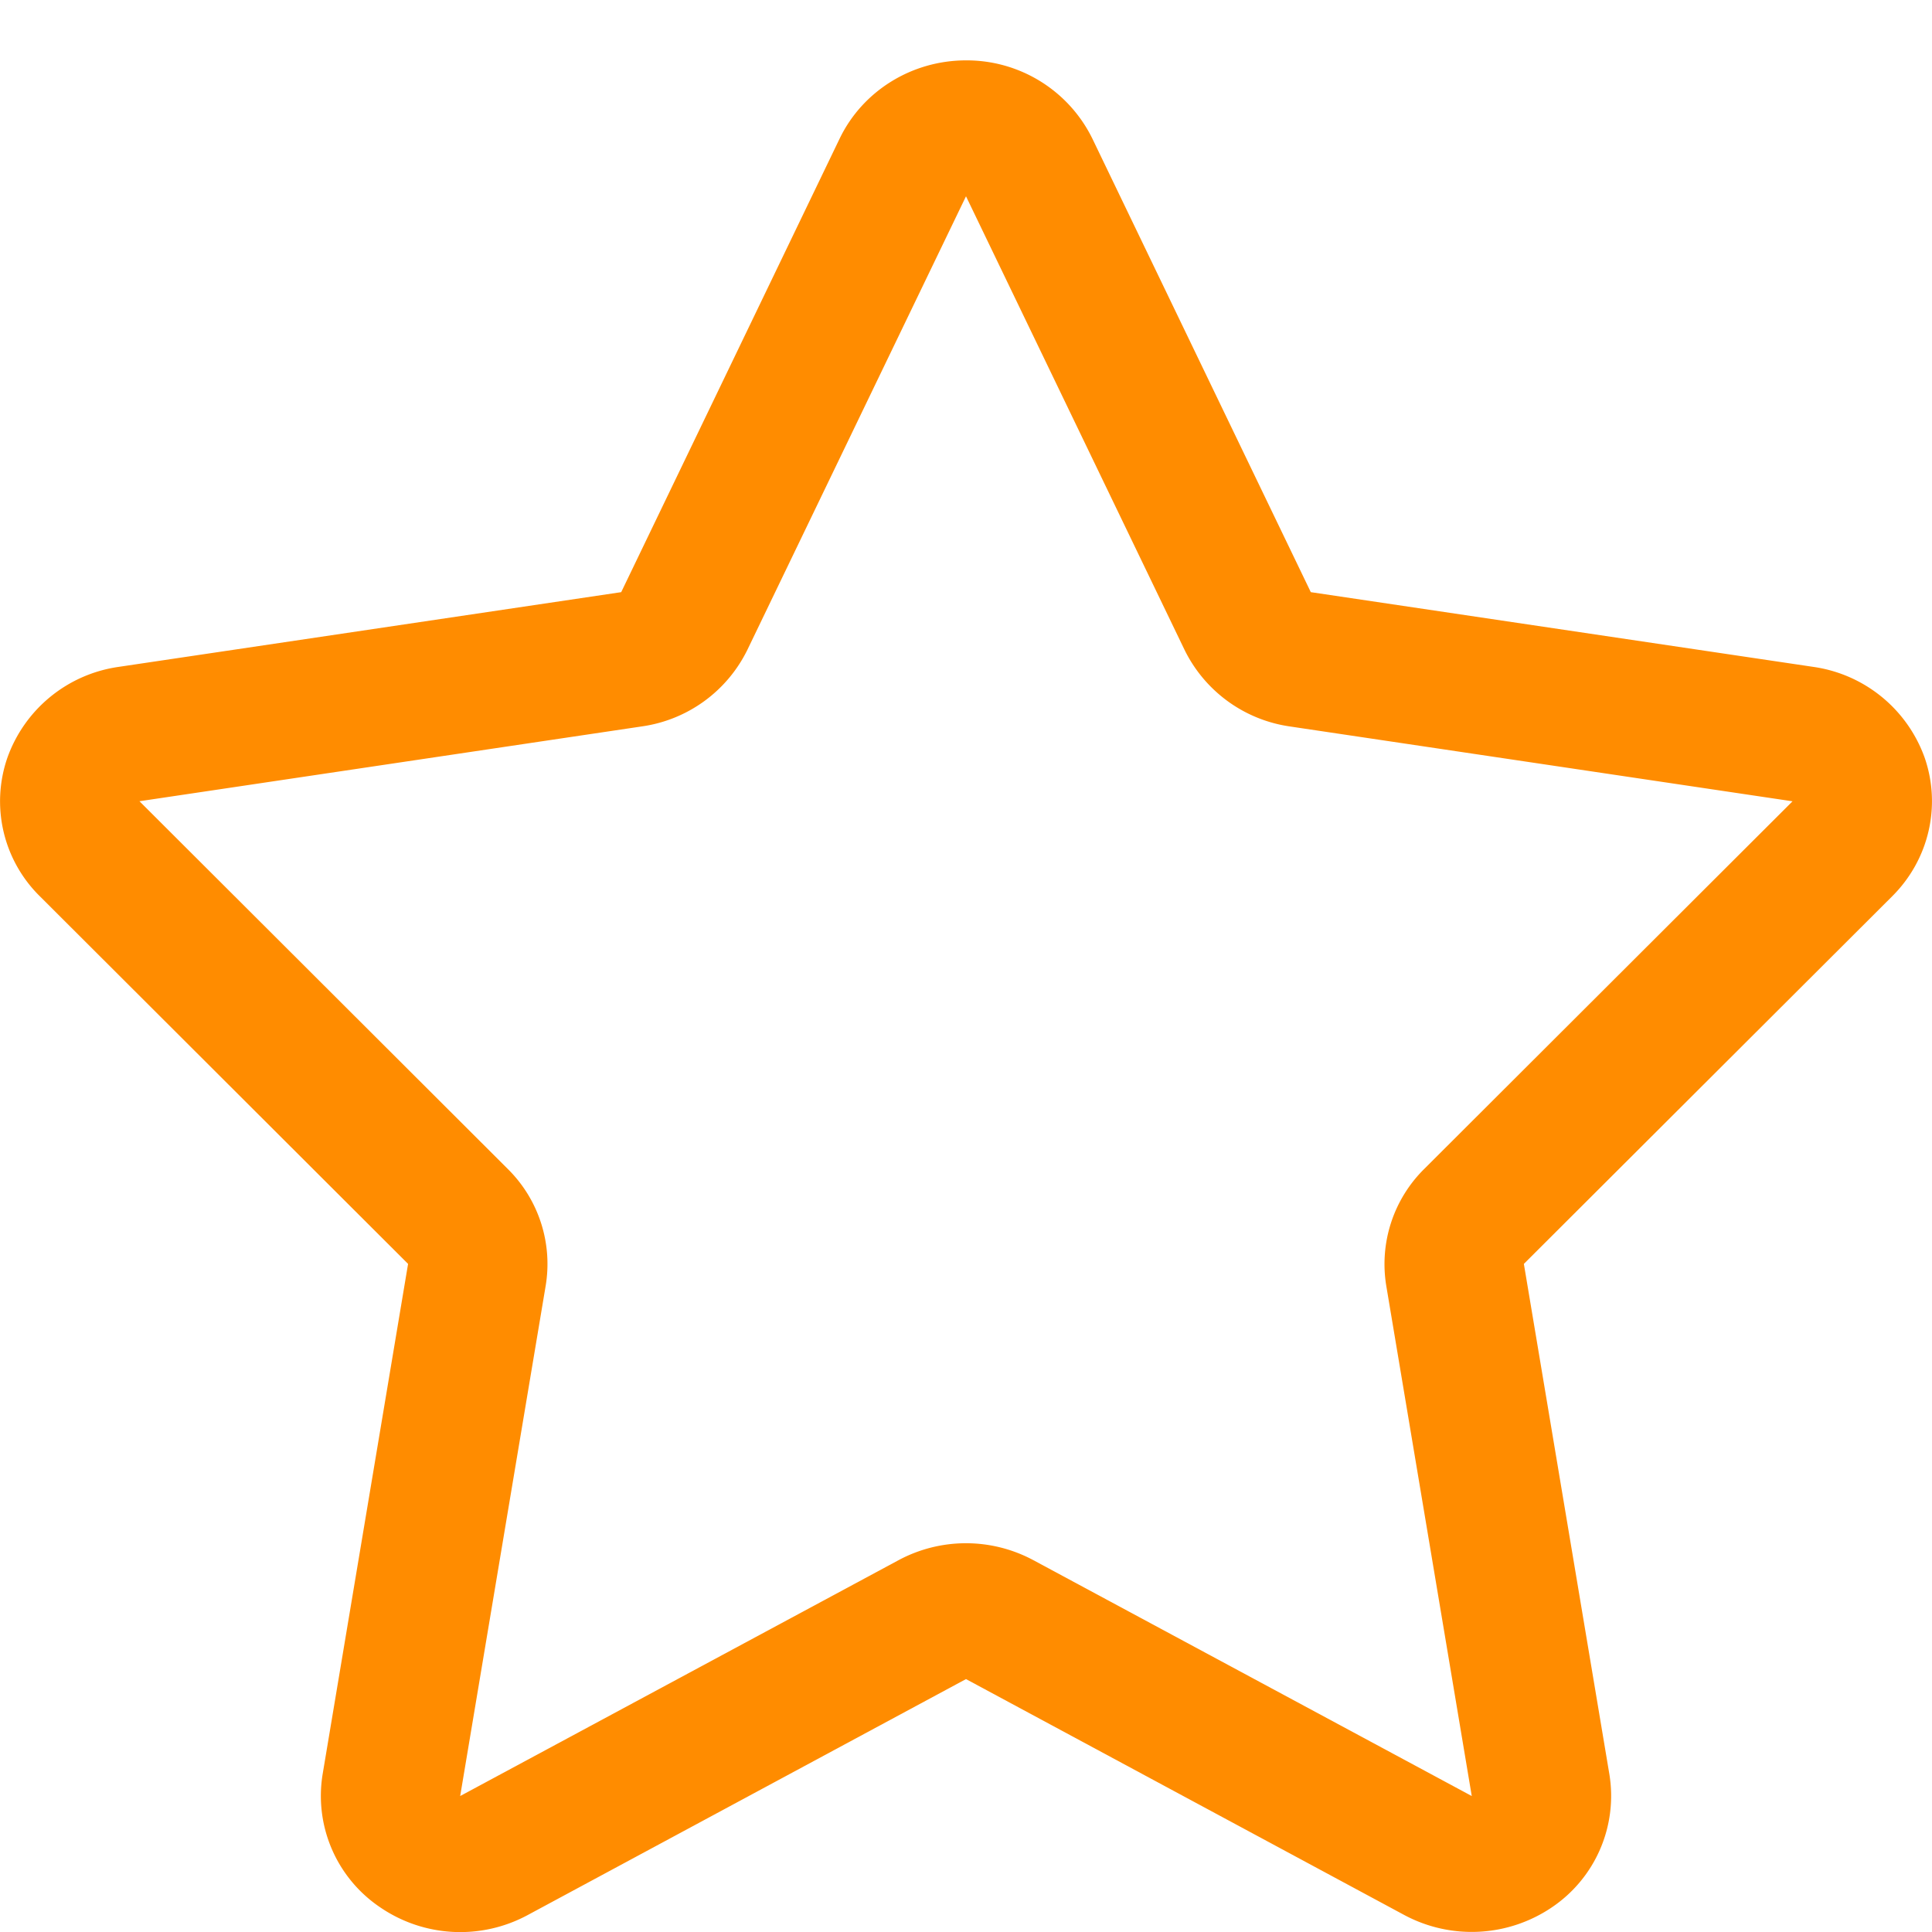
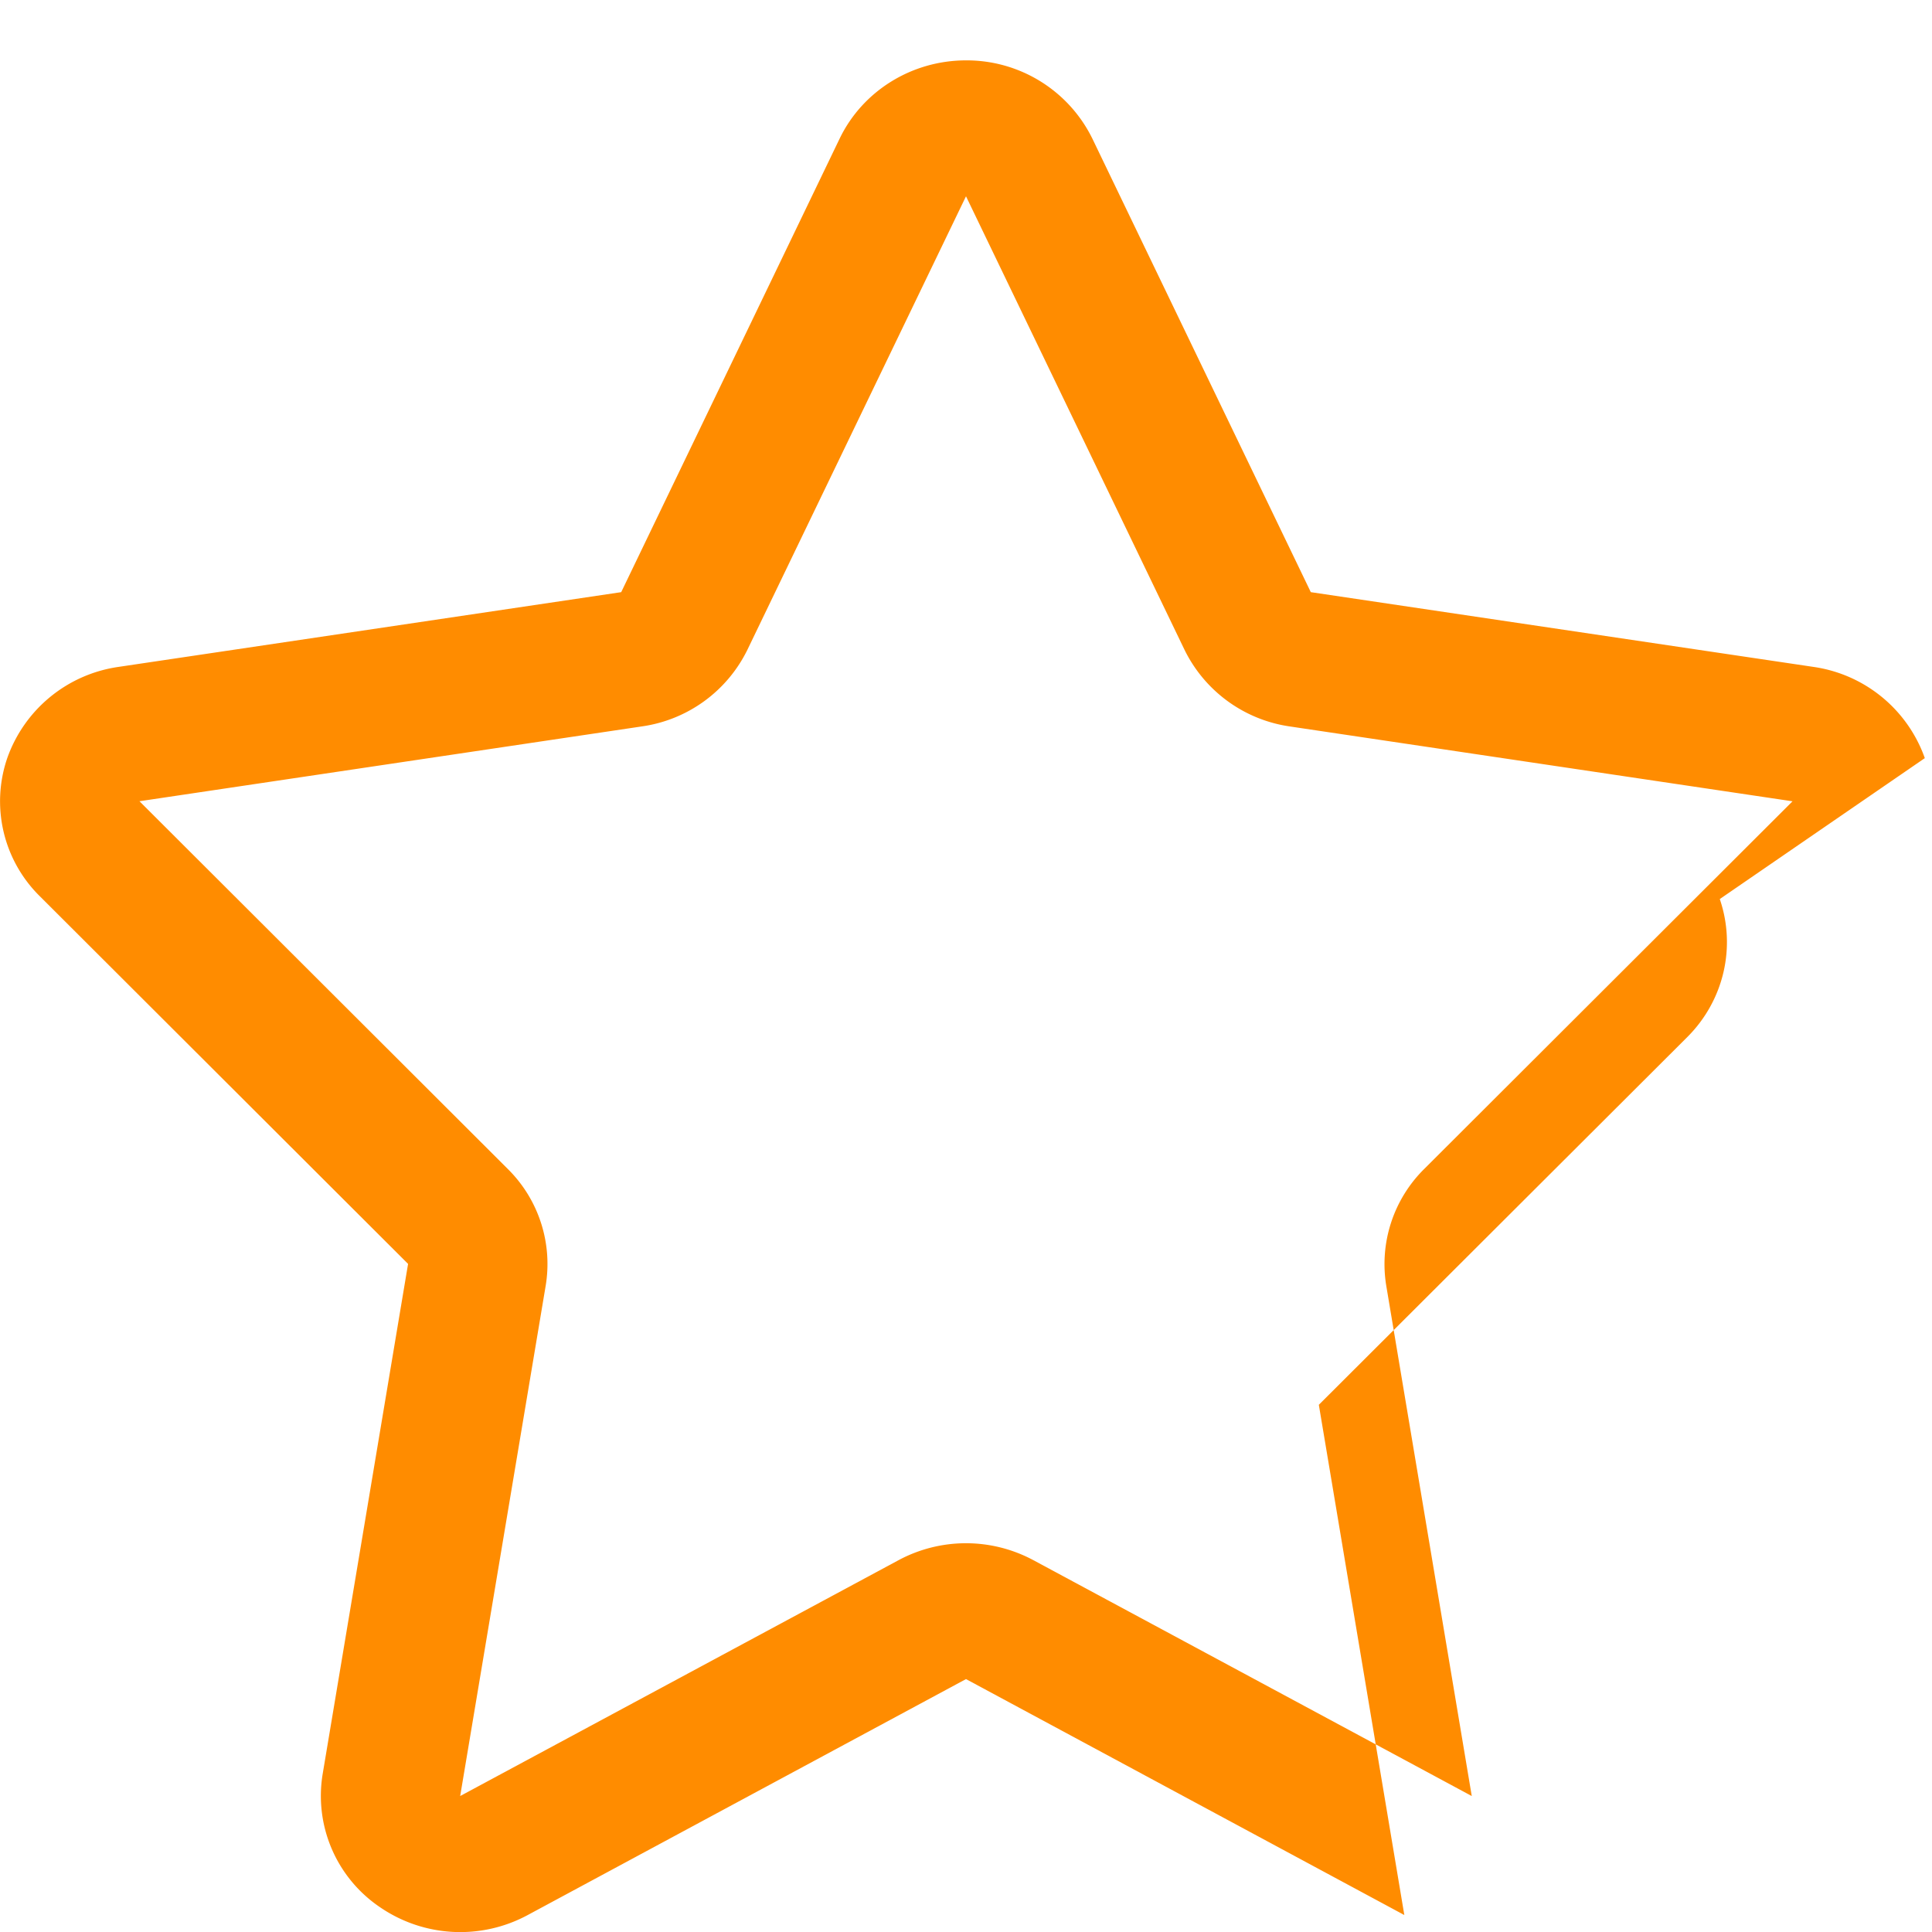
<svg xmlns="http://www.w3.org/2000/svg" xml:space="preserve" viewBox="0 0 32 32">
-   <path class="fill-333333" fill="#ff8c00" d="M31.881 12.557a2.303 2.303 0 0 0-1.844-1.511l-8.326-1.238-3.619-7.514A2.318 2.318 0 0 0 16 1c-.896 0-1.711.505-2.092 1.294l-3.619 7.514-8.327 1.238A2.3 2.3 0 0 0 .12 12.557a2.207 2.207 0 0 0 .537 2.285l6.102 6.092-1.415 8.451a2.224 2.224 0 0 0 .948 2.203 2.351 2.351 0 0 0 2.449.131L16 27.811l7.26 3.908a2.367 2.367 0 0 0 2.449-.131 2.225 2.225 0 0 0 .947-2.203l-1.416-8.451 6.104-6.092c.603-.603.81-1.485.537-2.285zm-8.293 6.806a2.216 2.216 0 0 0-.627 1.934l1.416 8.451-7.26-3.906a2.361 2.361 0 0 0-2.235 0l-7.26 3.906 1.416-8.451a2.212 2.212 0 0 0-.626-1.934L2.31 13.271l8.326-1.24a2.306 2.306 0 0 0 1.743-1.268L16 3.251l3.62 7.513a2.31 2.31 0 0 0 1.742 1.268l8.328 1.24-6.102 6.091z" />
+   <path class="fill-333333" fill="#ff8c00" d="M31.881 12.557a2.303 2.303 0 0 0-1.844-1.511l-8.326-1.238-3.619-7.514A2.318 2.318 0 0 0 16 1c-.896 0-1.711.505-2.092 1.294l-3.619 7.514-8.327 1.238A2.3 2.3 0 0 0 .12 12.557a2.207 2.207 0 0 0 .537 2.285l6.102 6.092-1.415 8.451a2.224 2.224 0 0 0 .948 2.203 2.351 2.351 0 0 0 2.449.131L16 27.811l7.26 3.908l-1.416-8.451 6.104-6.092c.603-.603.81-1.485.537-2.285zm-8.293 6.806a2.216 2.216 0 0 0-.627 1.934l1.416 8.451-7.26-3.906a2.361 2.361 0 0 0-2.235 0l-7.26 3.906 1.416-8.451a2.212 2.212 0 0 0-.626-1.934L2.31 13.271l8.326-1.24a2.306 2.306 0 0 0 1.743-1.268L16 3.251l3.62 7.513a2.31 2.31 0 0 0 1.742 1.268l8.328 1.24-6.102 6.091z" />
</svg>